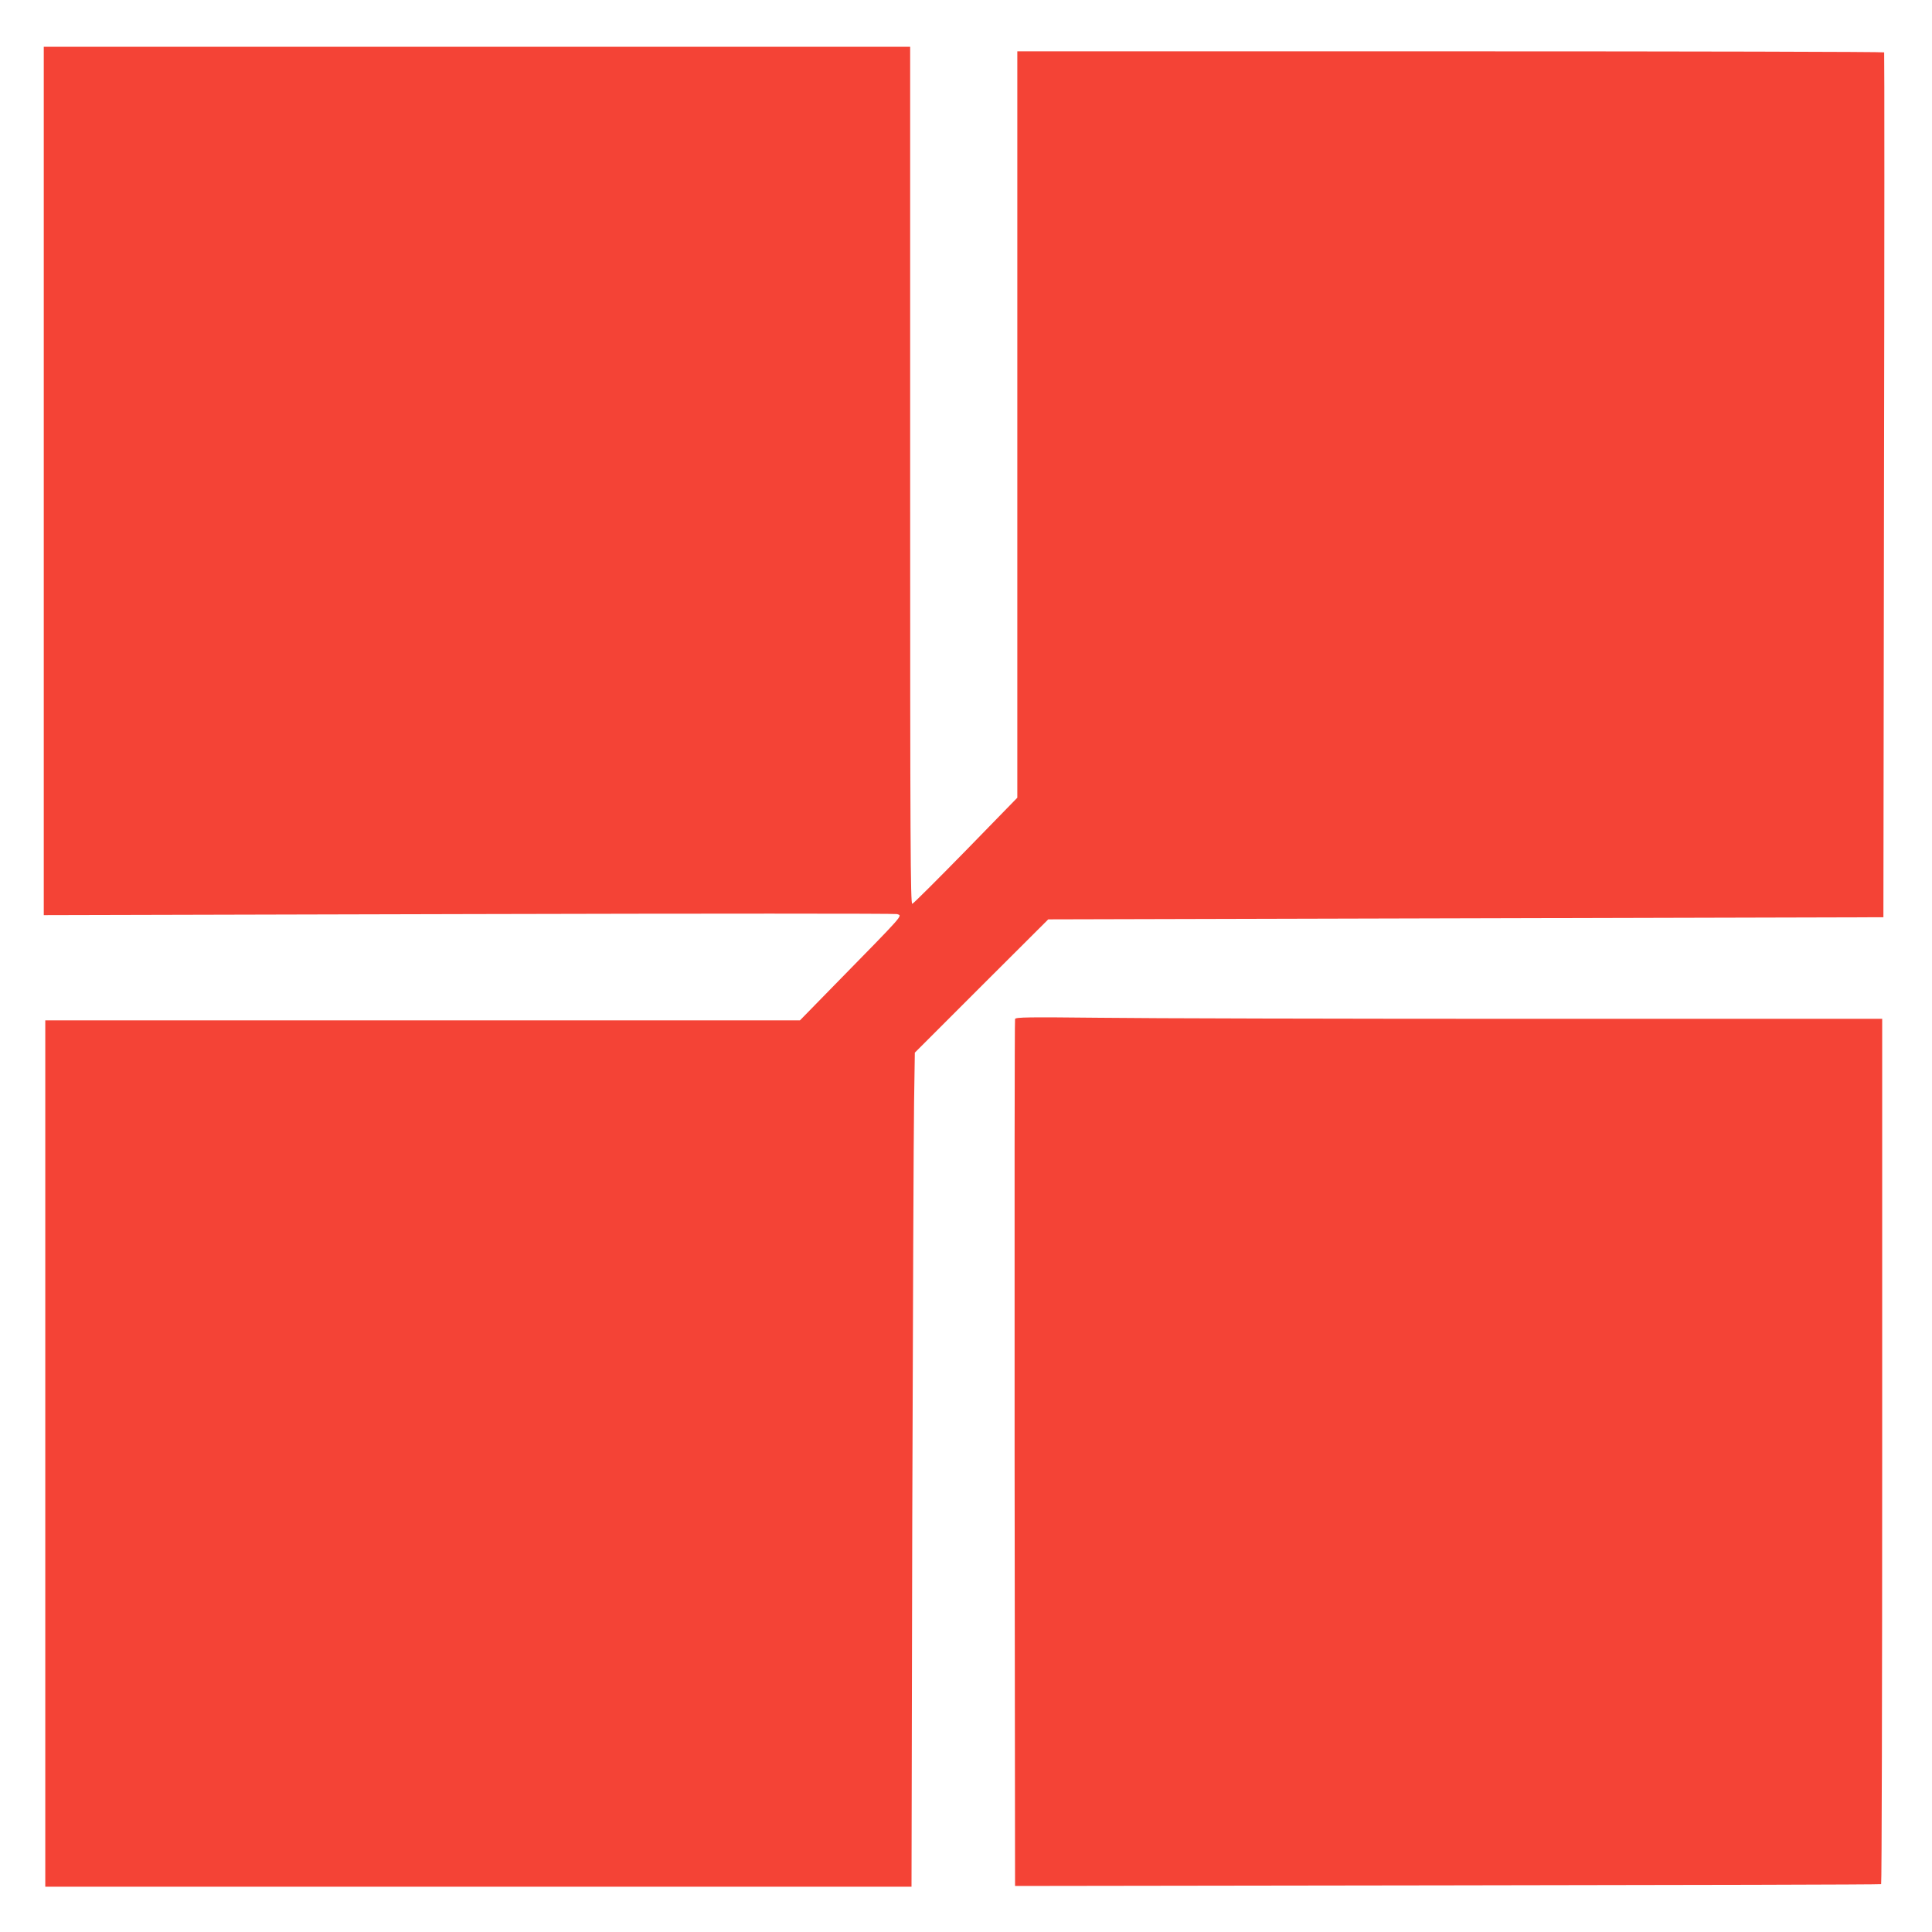
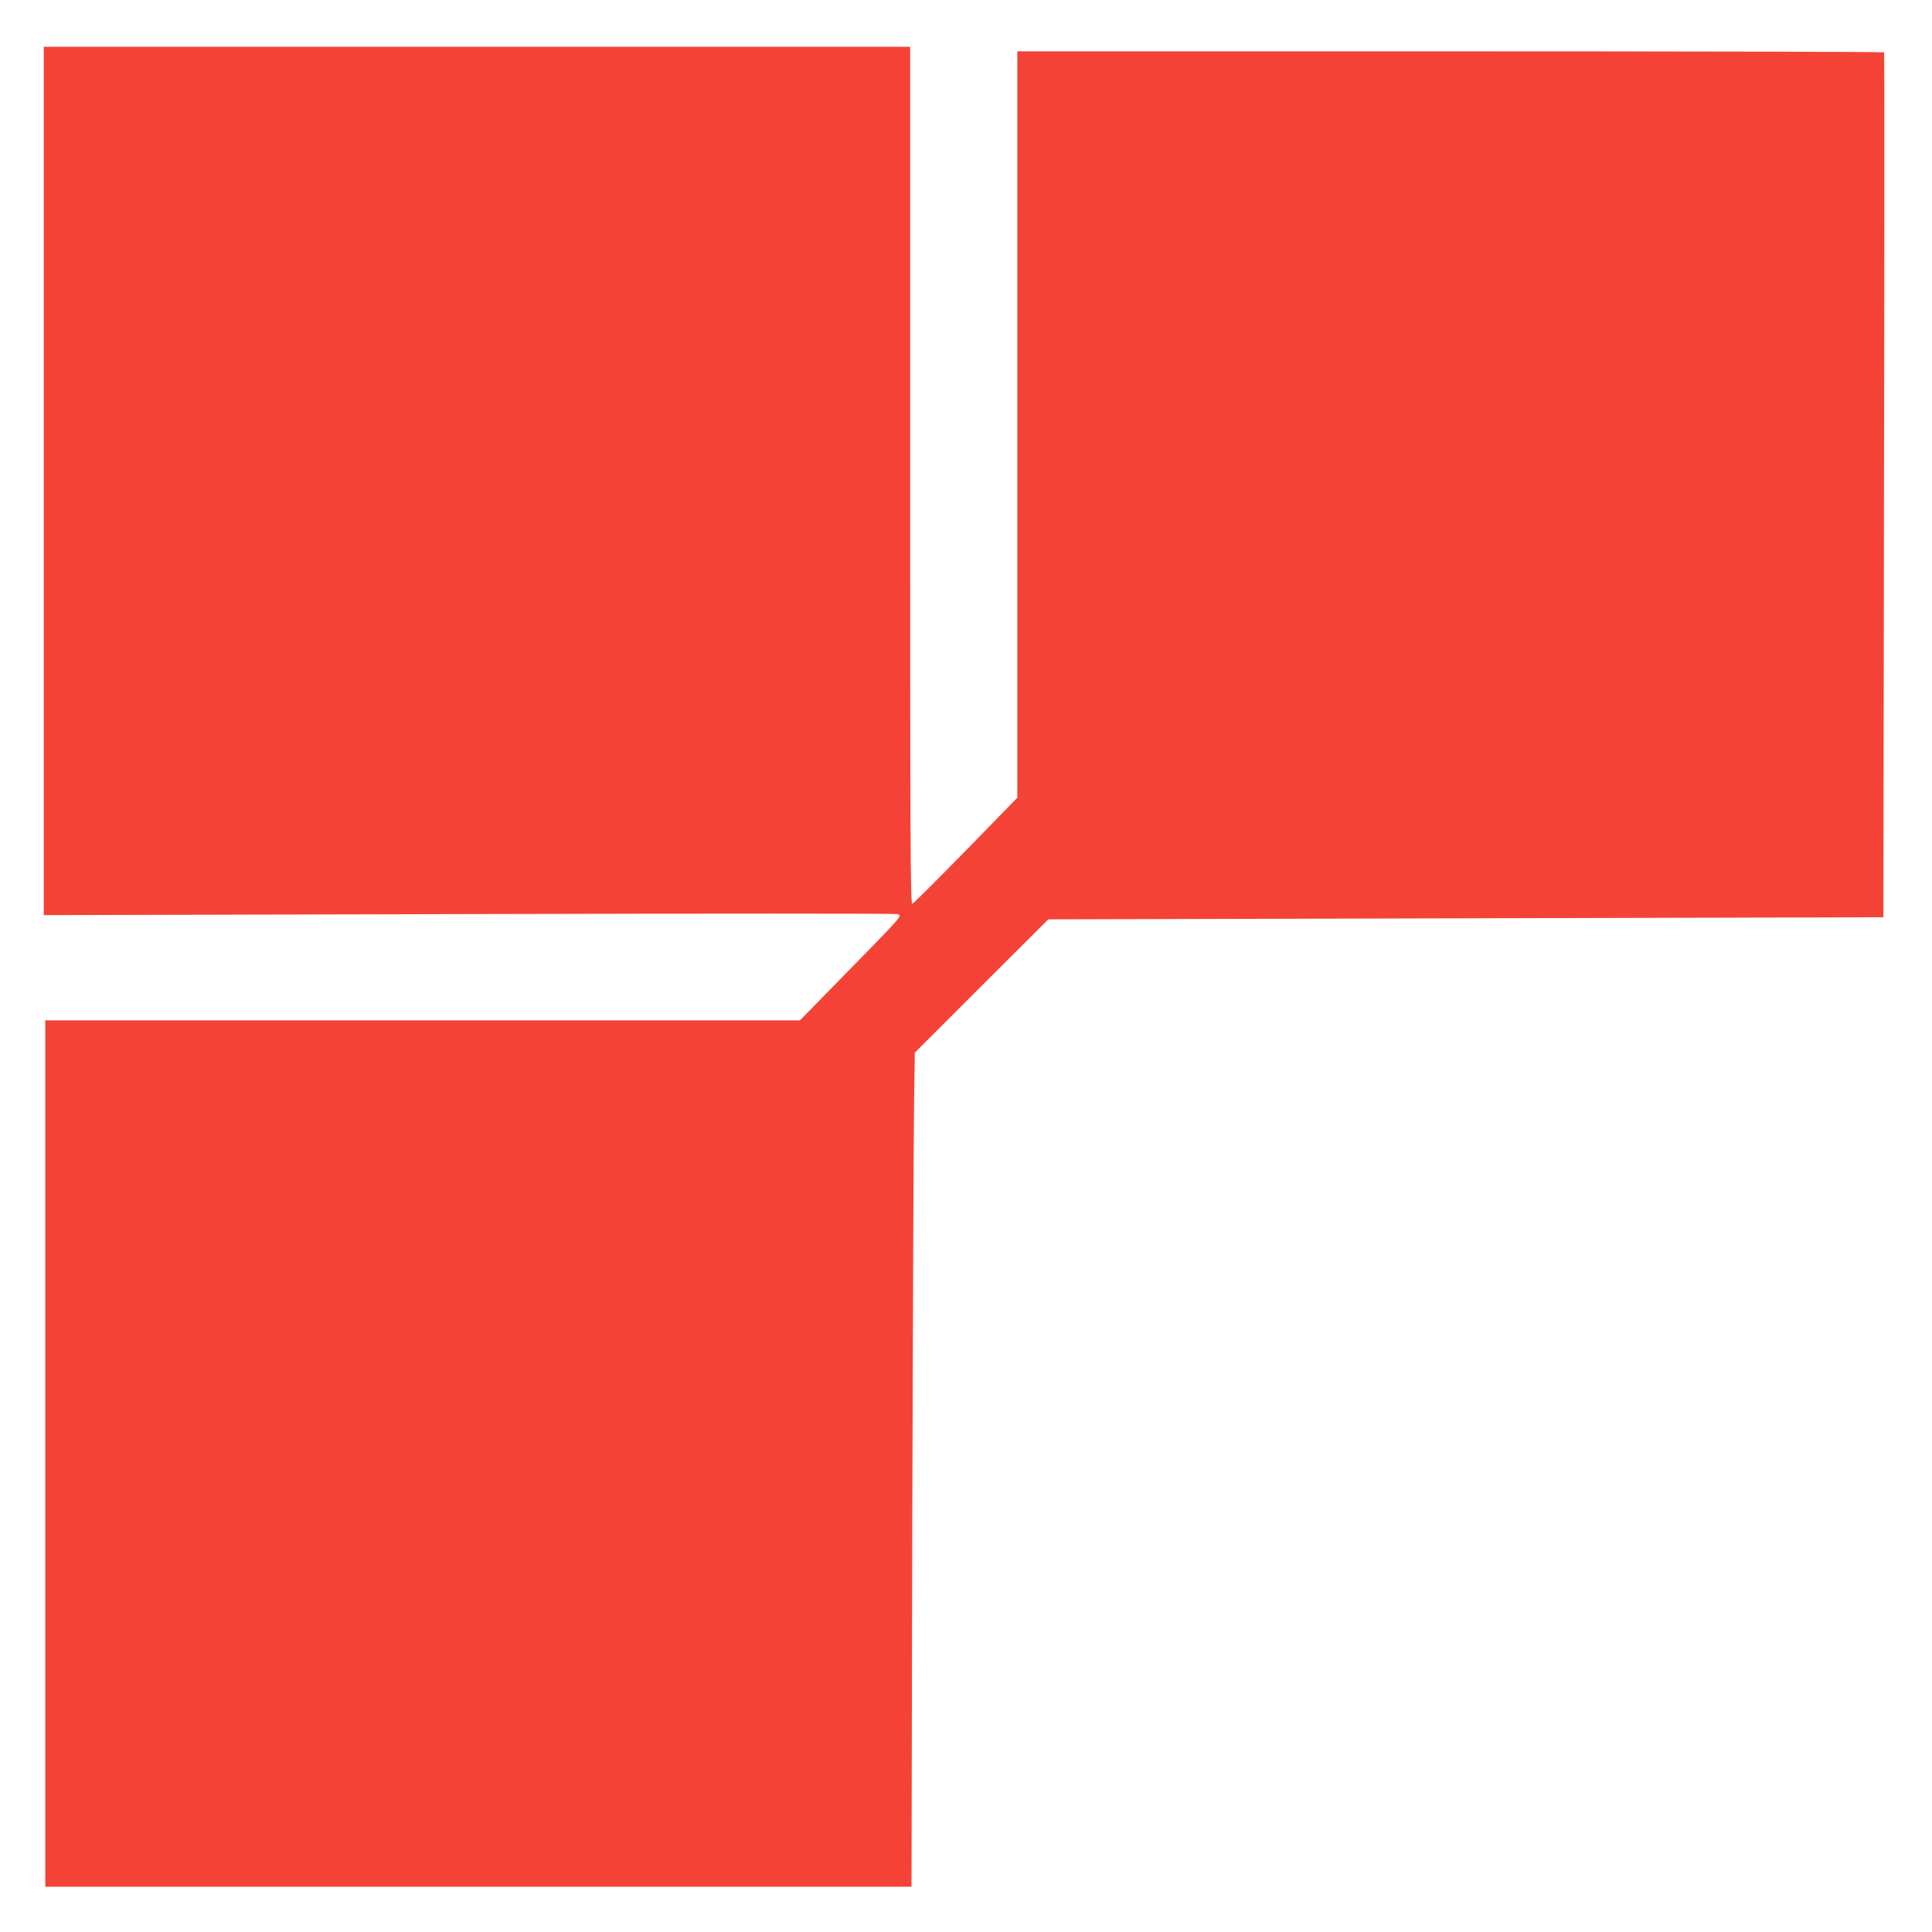
<svg xmlns="http://www.w3.org/2000/svg" version="1.0" width="1280pt" height="1280pt" viewBox="0 0 1280 1280" preserveAspectRatio="xMidYMid meet">
  <g transform="translate(0,1280) scale(0.1,-0.1)" fill="#f44336" stroke="none">
    <path d="M290 9613 l0 -2876 2818 7 c1550 4 2826 4 2835 0 36 -13 61 15 -421 -477 l-222 -227 -2500 0 -2500 0 0 -2870 0 -2870 2869 0 2870 0 5 2433 c4 1337 9 2581 12 2763 l5 330 442 442 442 441 2766 7 2767 7 4 2861 c3 1574 3 2864 1 2869 -2 4 -1295 7 -2874 7 l-2869 0 0 -2472 0 -2473 -341 -350 c-188 -192 -347 -351 -355 -353 -12 -3 -14 408 -14 2837 l0 2841 -2870 0 -2870 0 0 -2877z" />
-     <path d="M6725 6049 c-3 -8 -4 -1303 -3 -2879 l3 -2865 2865 4 c1576 2 2868 5 2873 8 4 2 7 1293 7 2869 l0 2864 -2313 0 c-1273 0 -2564 3 -2870 7 -475 5 -557 4 -562 -8z" />
  </g>
</svg>